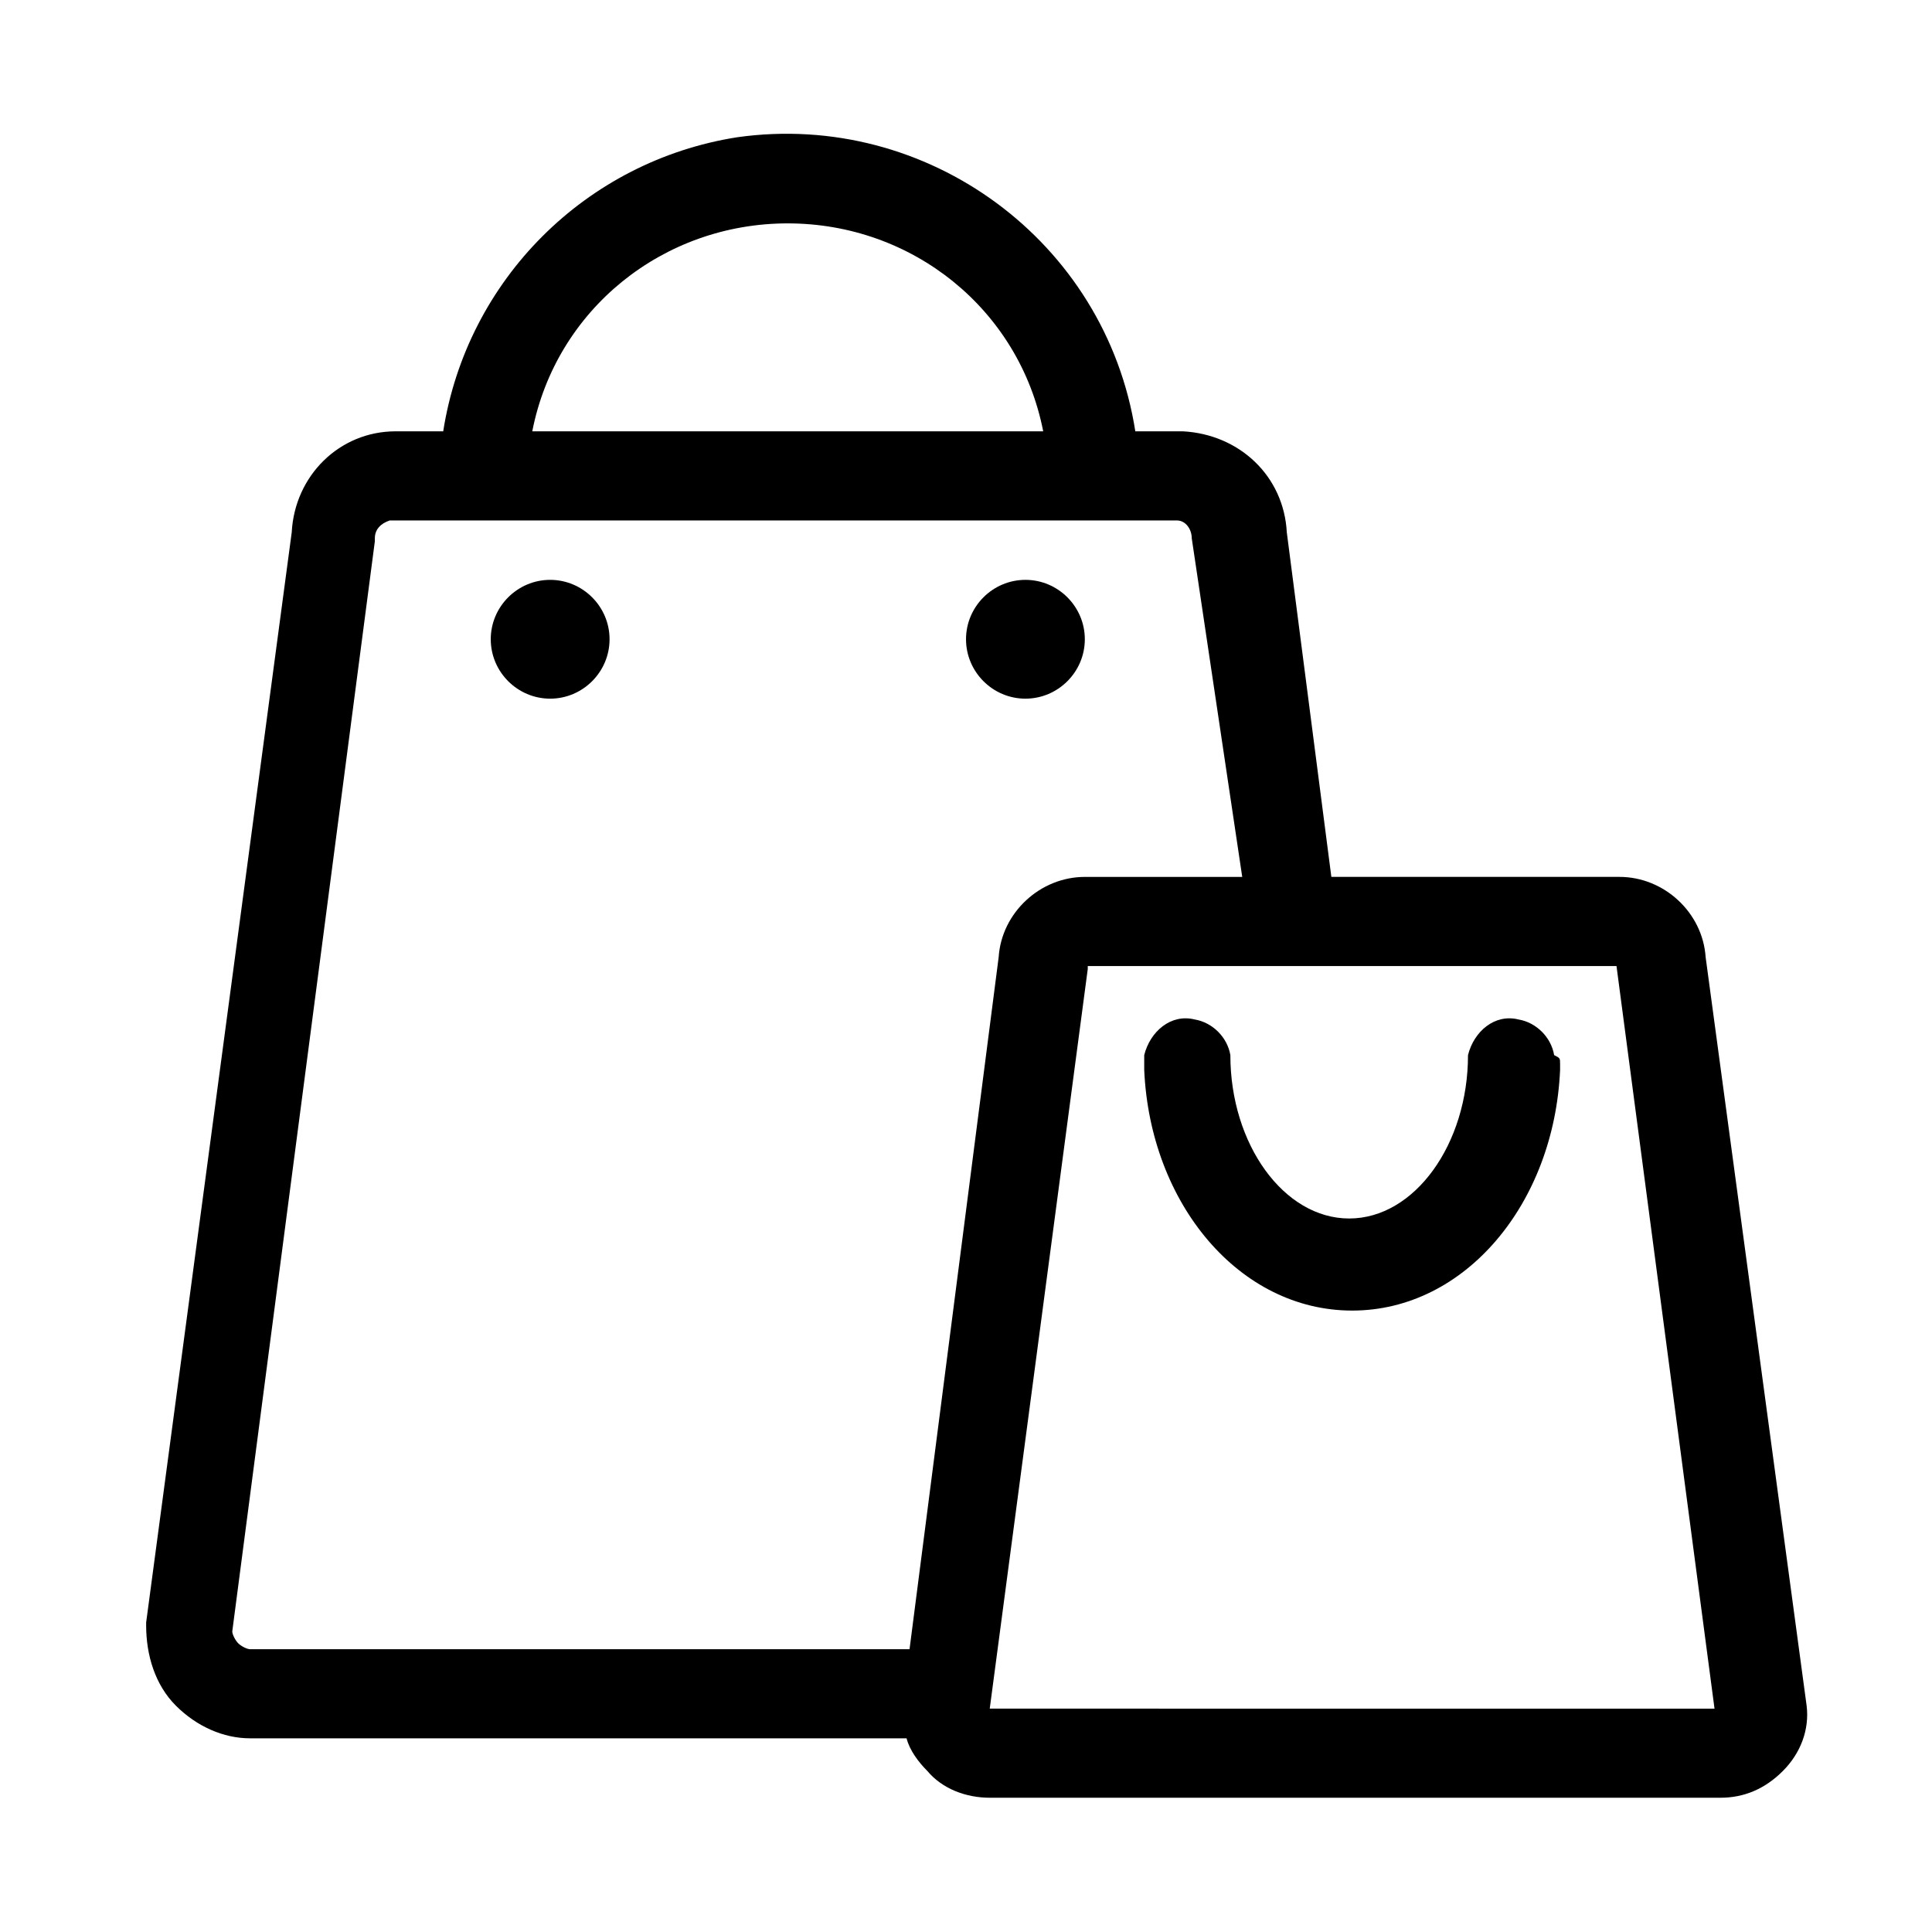
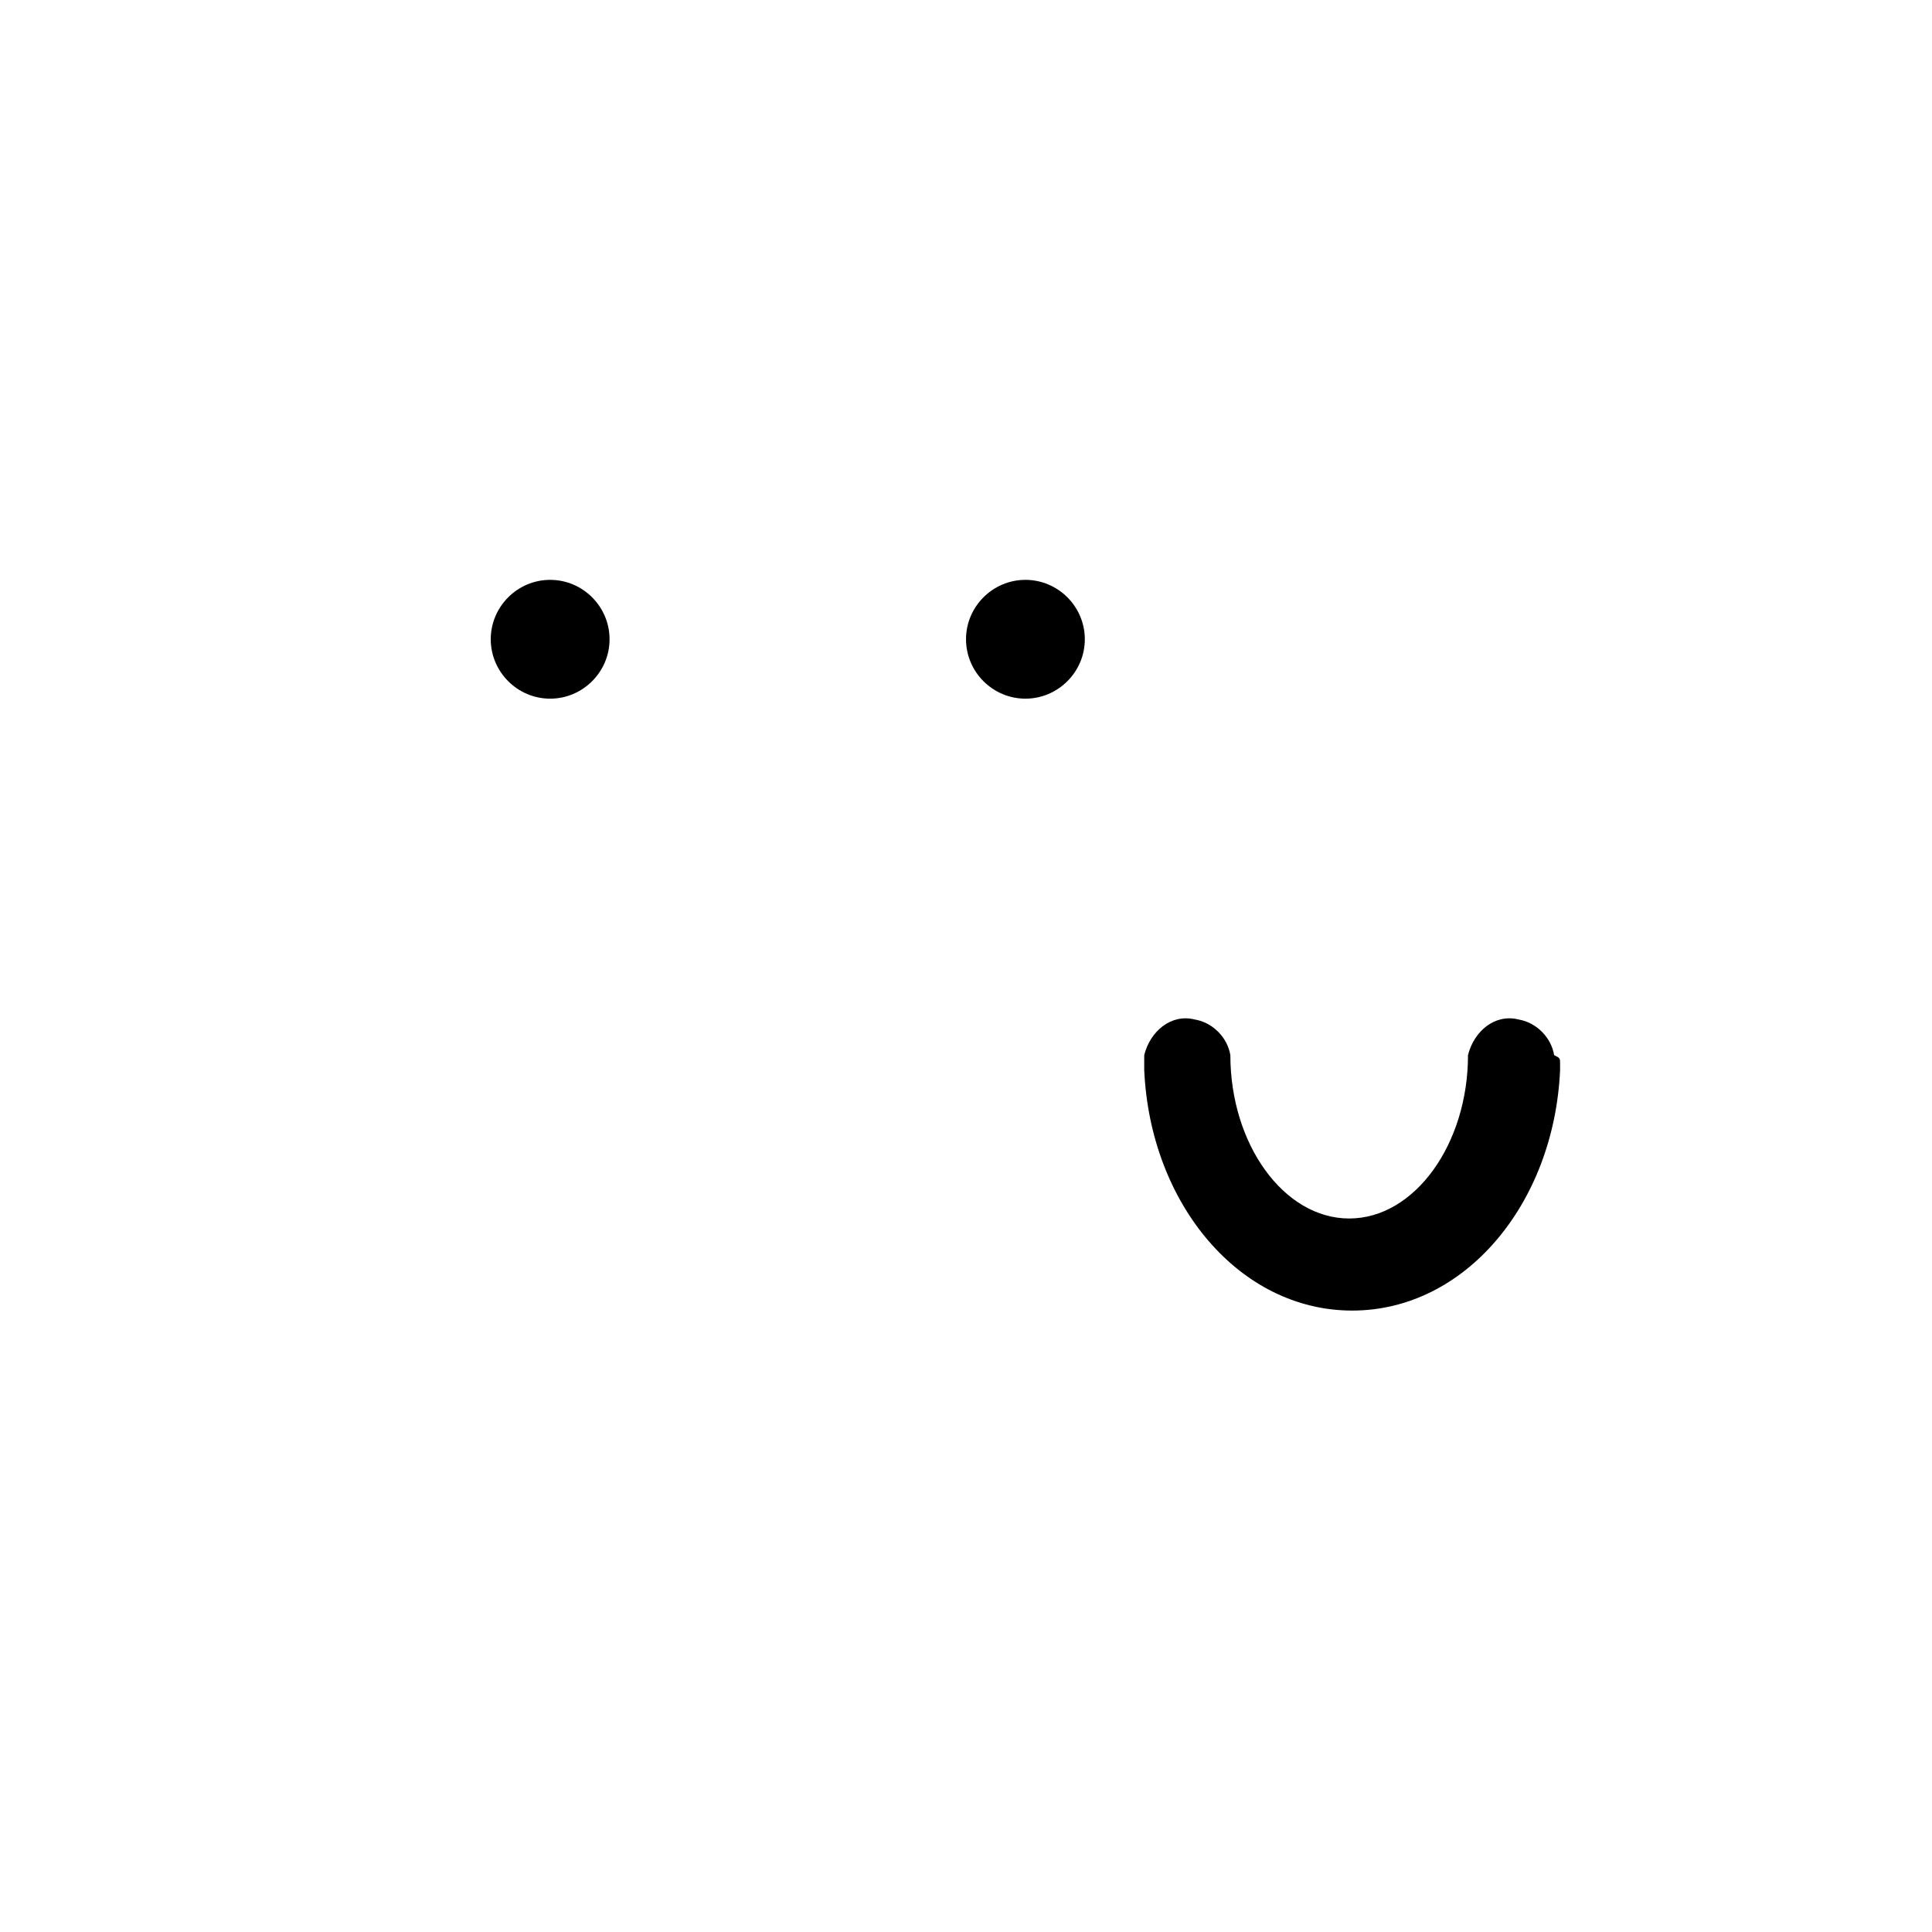
<svg xmlns="http://www.w3.org/2000/svg" fill="#000000" width="800px" height="800px" version="1.1" viewBox="144 144 512 512">
  <g>
    <path d="m305.54 313.41c0 8.66-7.086 15.742-15.742 15.742-8.66 0-15.742-7.086-15.742-15.742 0-8.66 7.086-15.742 15.742-15.742s15.742 7.082 15.742 15.742z" />
    <path d="m431.49 313.41c0 8.66-7.086 15.742-15.742 15.742-8.66 0-15.742-7.086-15.742-15.742 0-8.66 7.086-15.742 15.742-15.742s15.742 7.082 15.742 15.742z" />
-     <path d="m596.01 397.64c-0.785-11.809-11.02-21.254-22.828-21.254h-76.359l-11.809-91.316c-0.789-14.957-12.594-25.977-27.551-26.766h-12.594c-7.871-50.383-55.105-85.02-105.48-77.934-40.148 6.297-71.637 37.785-77.934 77.934h-12.594c-14.957 0-26.766 11.809-27.551 26.766l-38.578 288.9v0.789c0 7.871 2.363 15.742 7.871 21.254 5.512 5.512 12.598 8.66 19.68 8.66h173.97c0.789 3.148 3.148 6.297 5.512 8.66 3.938 4.723 10.234 7.086 16.531 7.086h193.65c6.297 0 11.809-2.363 16.531-7.086 4.723-4.723 7.086-11.02 6.297-17.32zm-243.25-194.44c33.062 0 61.402 22.828 67.699 55.105l-135.4-0.004c6.297-32.273 34.637-55.102 67.699-55.102zm32.277 377.86h-174.76c-0.789 0-2.363-0.789-3.148-1.574-0.789-0.789-1.574-2.363-1.574-3.148l37.785-288.9v-0.789c0-2.363 1.574-3.938 3.938-4.723h208.61c2.363 0 3.938 2.363 3.938 4.723l13.379 89.742h-41.719c-11.809 0-22.043 9.445-22.828 21.254zm21.254 15.746 25.977-196.01v-0.789h140.12l25.977 196.8z" />
    <path d="m557.44 425.98v1.574c-1.574 35.426-25.191 63.762-55.105 63.762-29.914 0-53.531-28.34-55.105-63.762v-1.574-0.789-1.574c1.574-6.297 7.086-11.02 13.383-9.445 4.723 0.789 8.66 4.723 9.445 9.445 0 23.617 14.168 43.297 31.488 43.297 17.32 0 31.488-19.68 31.488-43.297 1.574-6.297 7.086-11.02 13.383-9.445 4.723 0.789 8.66 4.723 9.445 9.445 1.578 0.789 1.578 0.789 1.578 2.363v0z" />
  </g>
</svg>